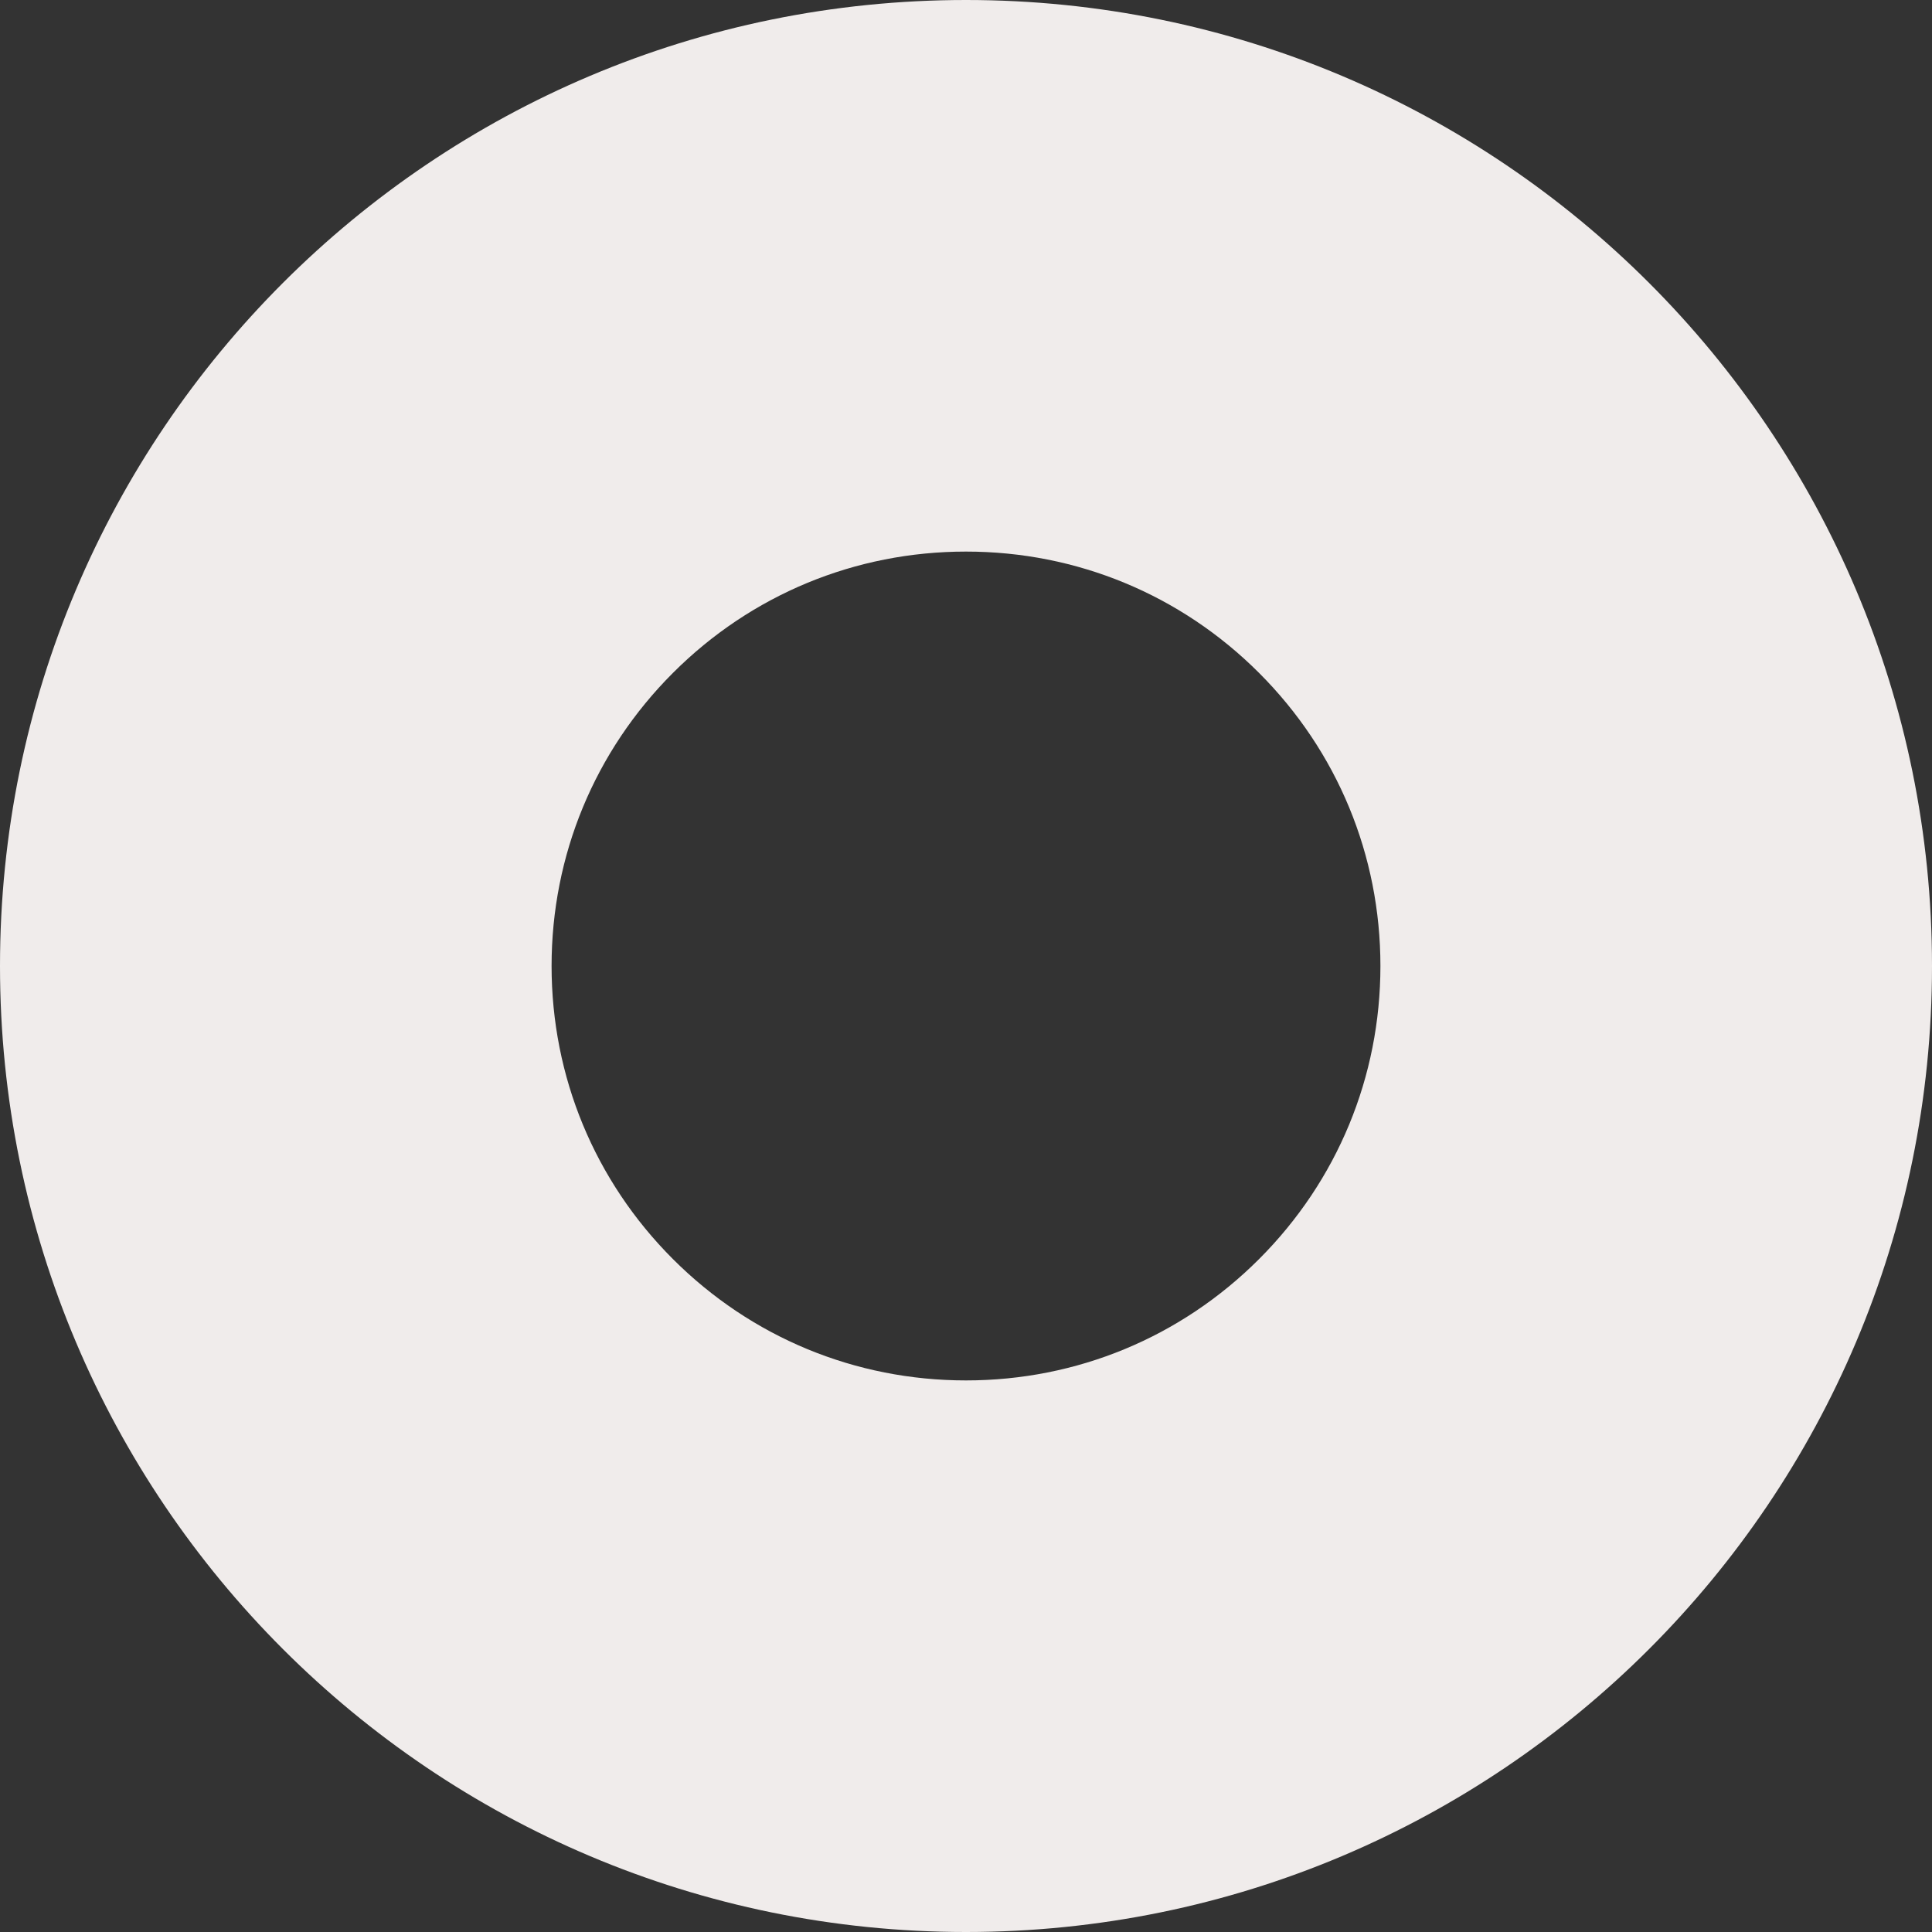
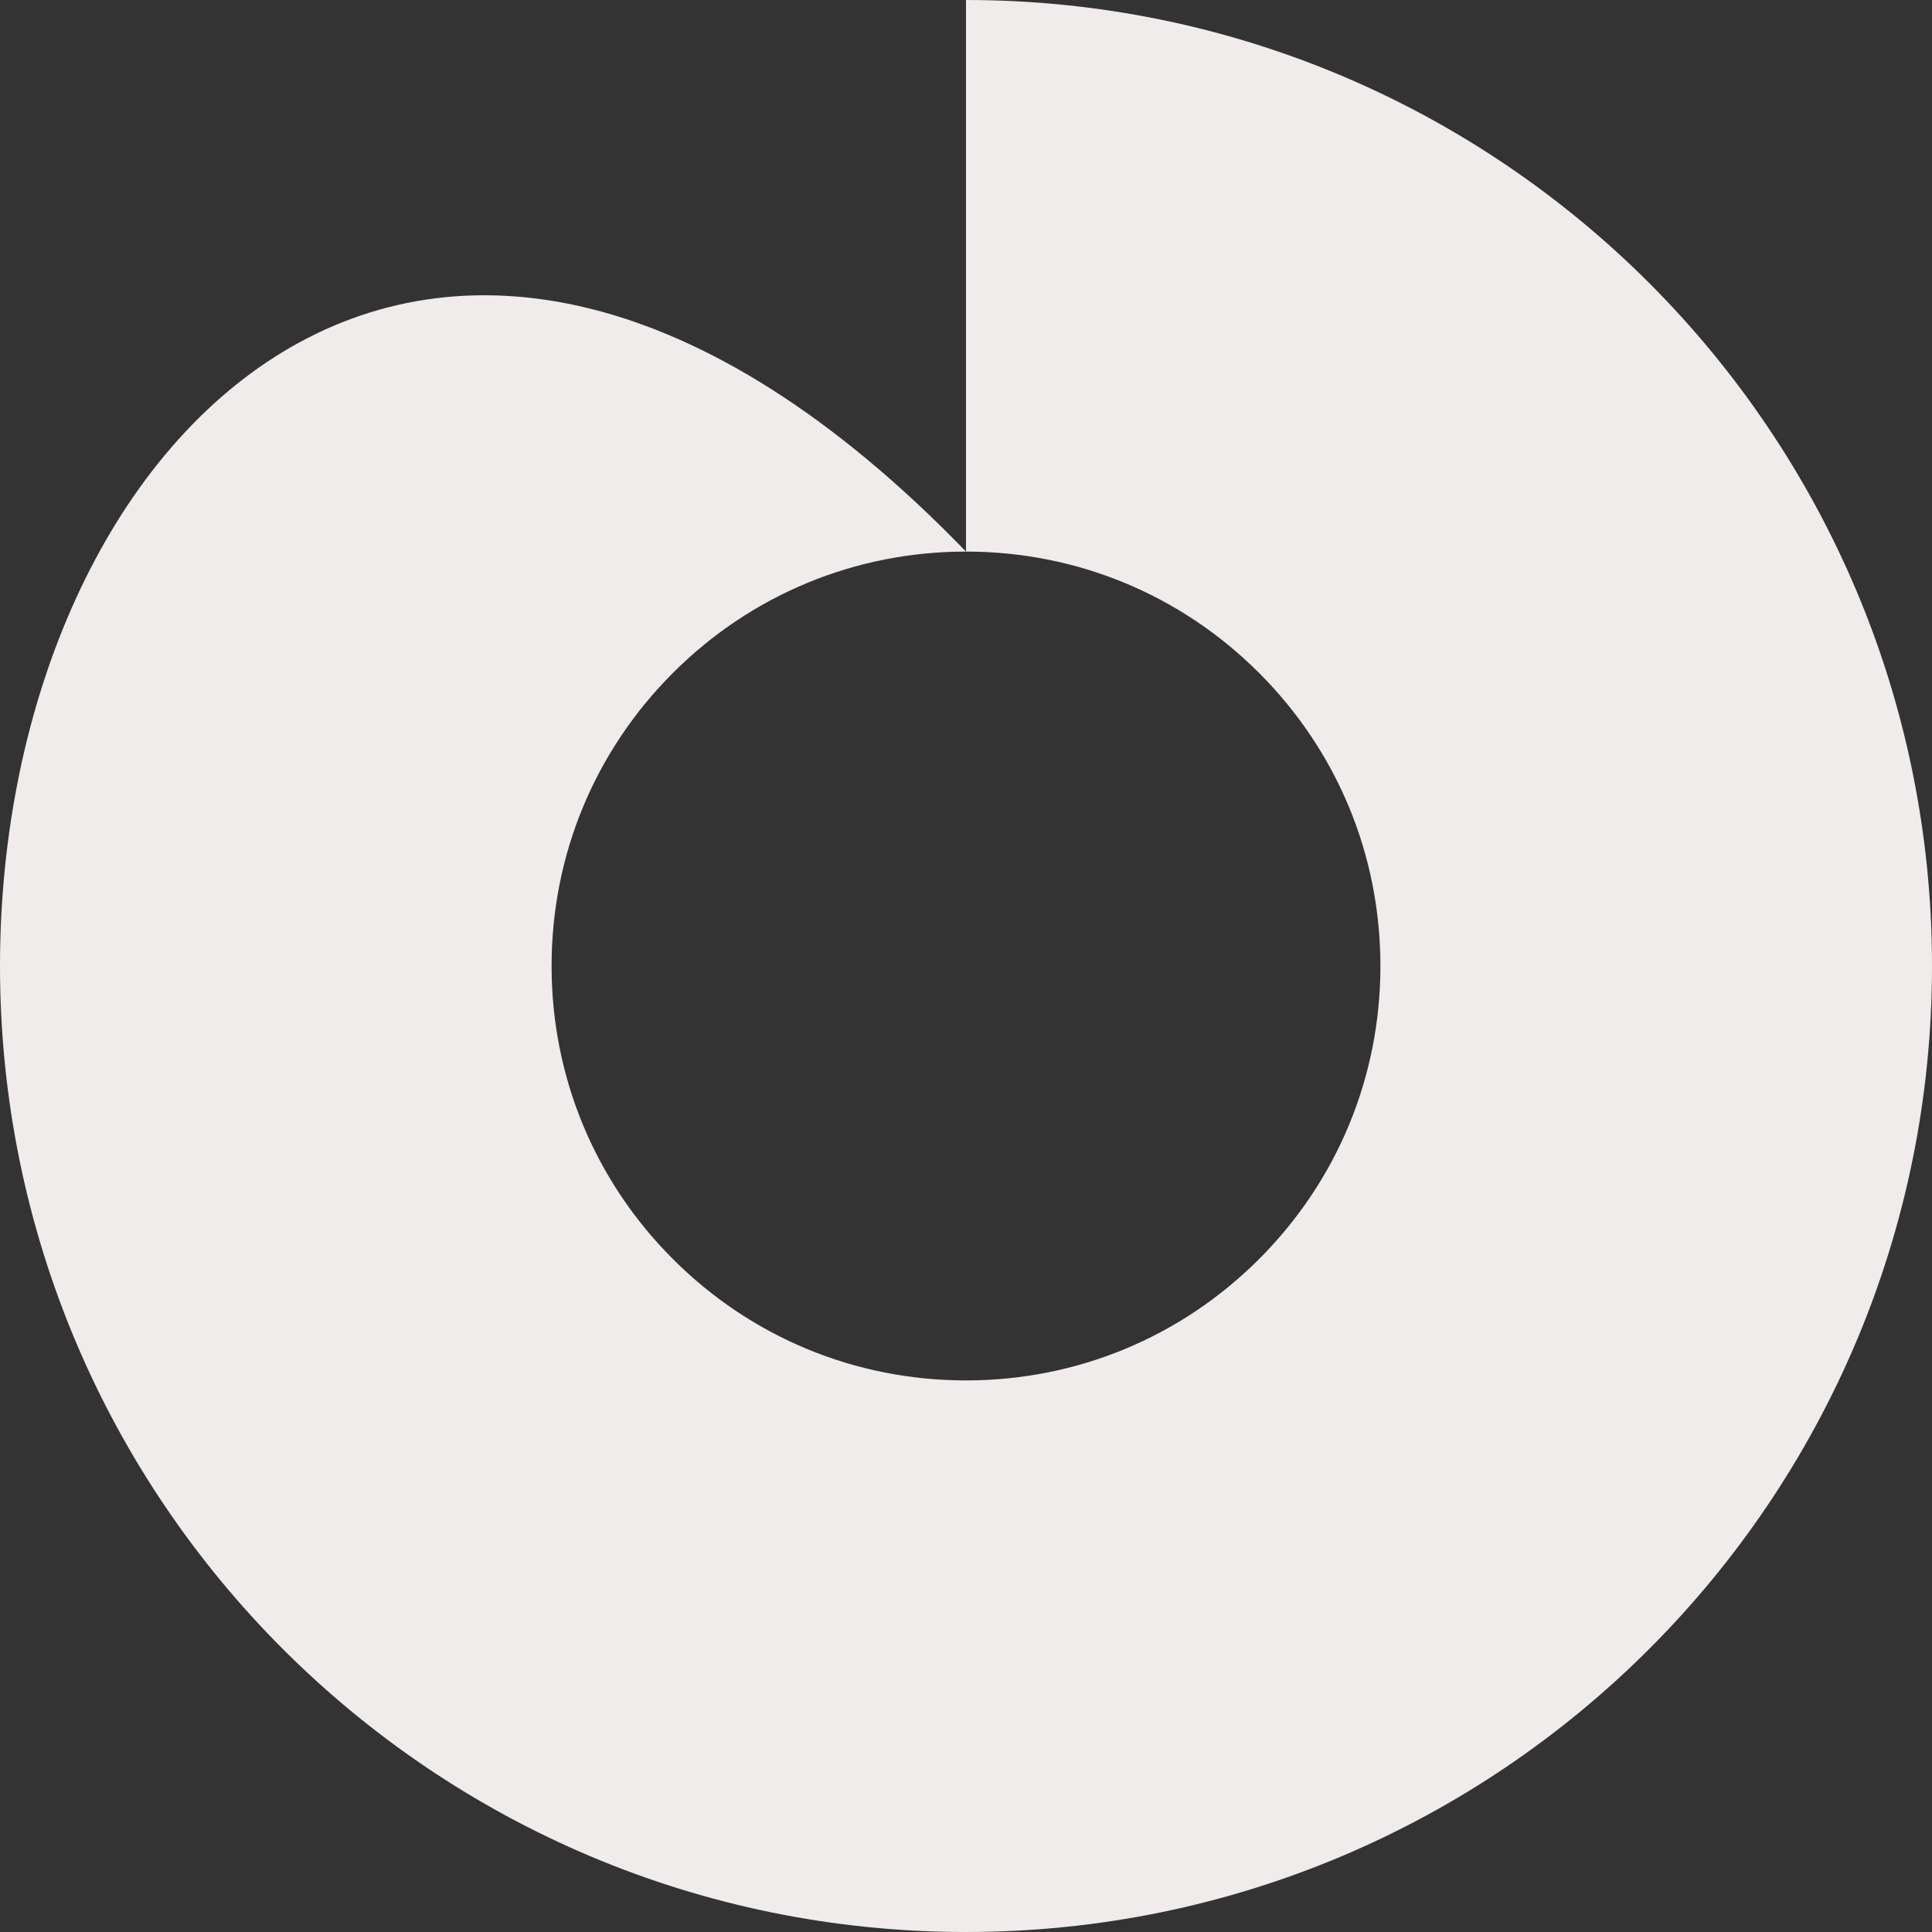
<svg xmlns="http://www.w3.org/2000/svg" version="1.1" id="레이어_1" x="0px" y="0px" viewBox="0 0 525.4 525.4" style="enable-background:new 0 0 525.4 525.4;" xml:space="preserve">
  <rect x="0" y="0" width="525.4" height="525.4" fill="#333333" stroke="none" />
  <style type="text/css">
	.st0{fill:#F0ECEB;}
</style>
  <g>
-     <path class="st0" d="M262.7,150c30.1,0,58.4,11.7,79.7,33c21.3,21.3,33,49.6,33,79.7s-11.7,58.4-33,79.7   c-21.3,21.3-49.6,33-79.7,33s-58.4-11.7-79.7-33c-21.3-21.3-33-49.6-33-79.7s11.7-58.4,33-79.7C204.3,161.7,232.6,150,262.7,150    M262.7,0C117.6,0,0,117.6,0,262.7s117.6,262.7,262.7,262.7s262.7-117.6,262.7-262.7S407.8,0,262.7,0L262.7,0z" />
+     <path class="st0" d="M262.7,150c30.1,0,58.4,11.7,79.7,33c21.3,21.3,33,49.6,33,79.7s-11.7,58.4-33,79.7   c-21.3,21.3-49.6,33-79.7,33s-58.4-11.7-79.7-33c-21.3-21.3-33-49.6-33-79.7s11.7-58.4,33-79.7C204.3,161.7,232.6,150,262.7,150    C117.6,0,0,117.6,0,262.7s117.6,262.7,262.7,262.7s262.7-117.6,262.7-262.7S407.8,0,262.7,0L262.7,0z" />
  </g>
</svg>